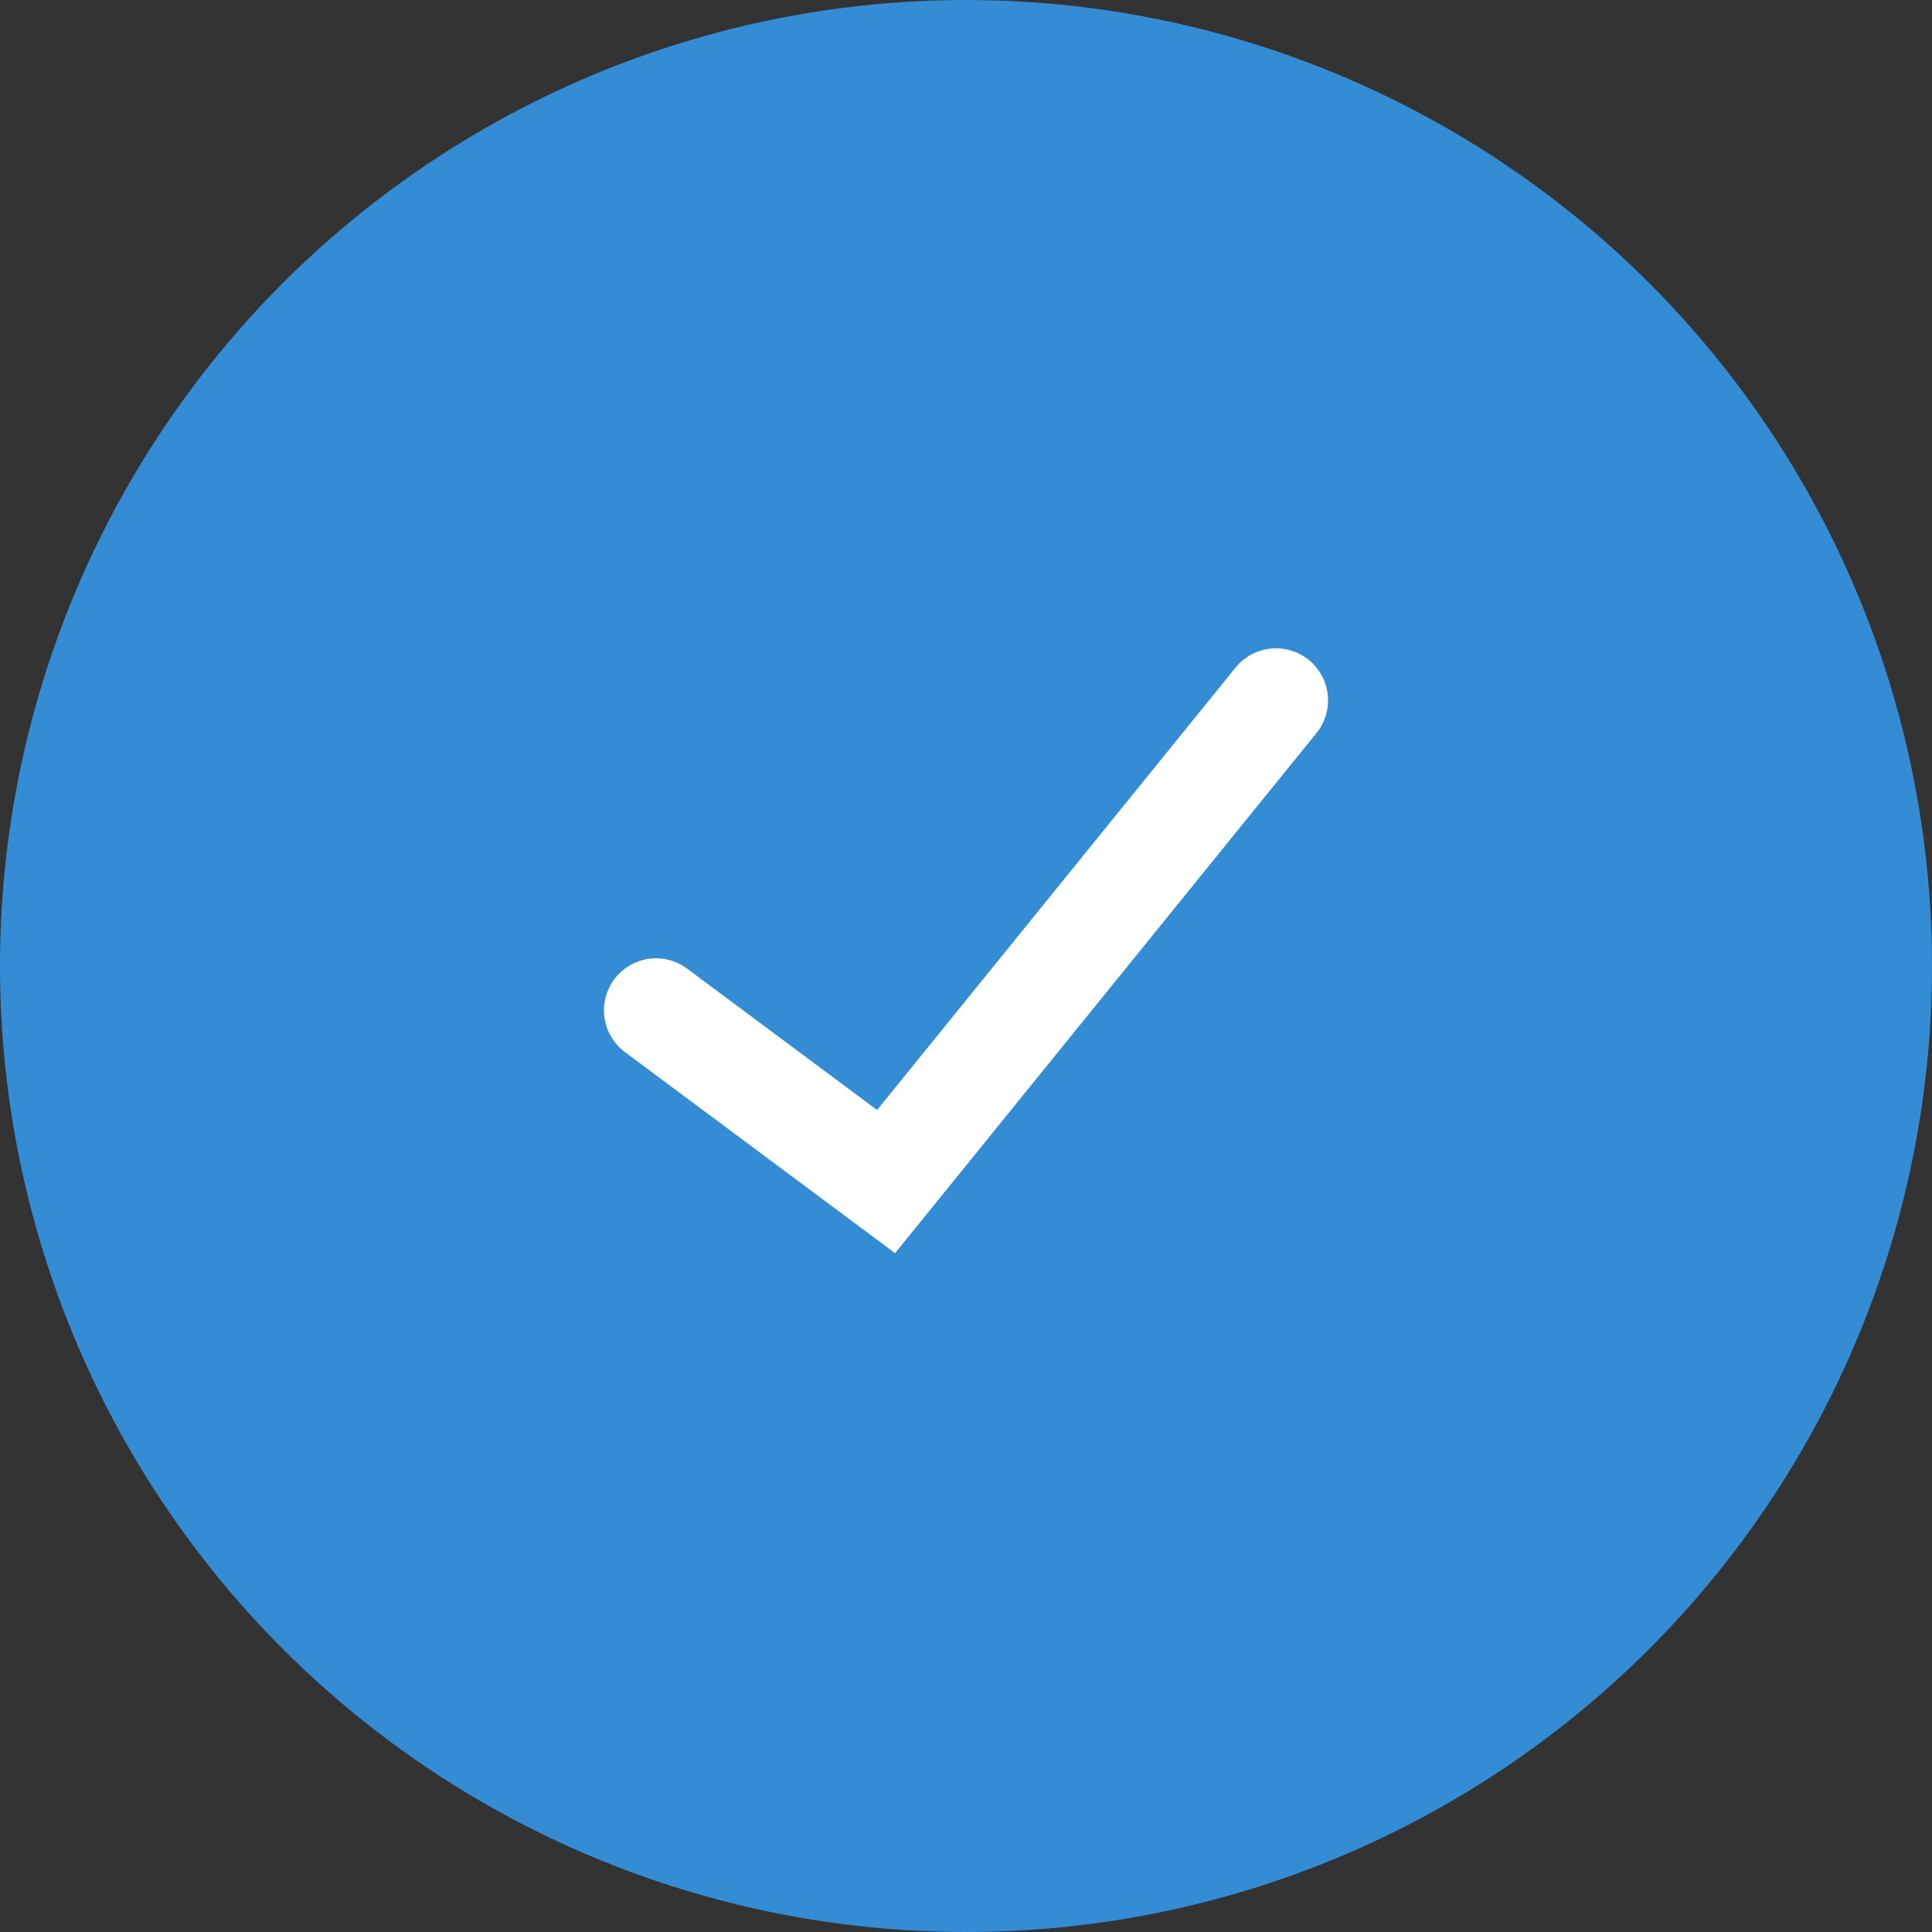
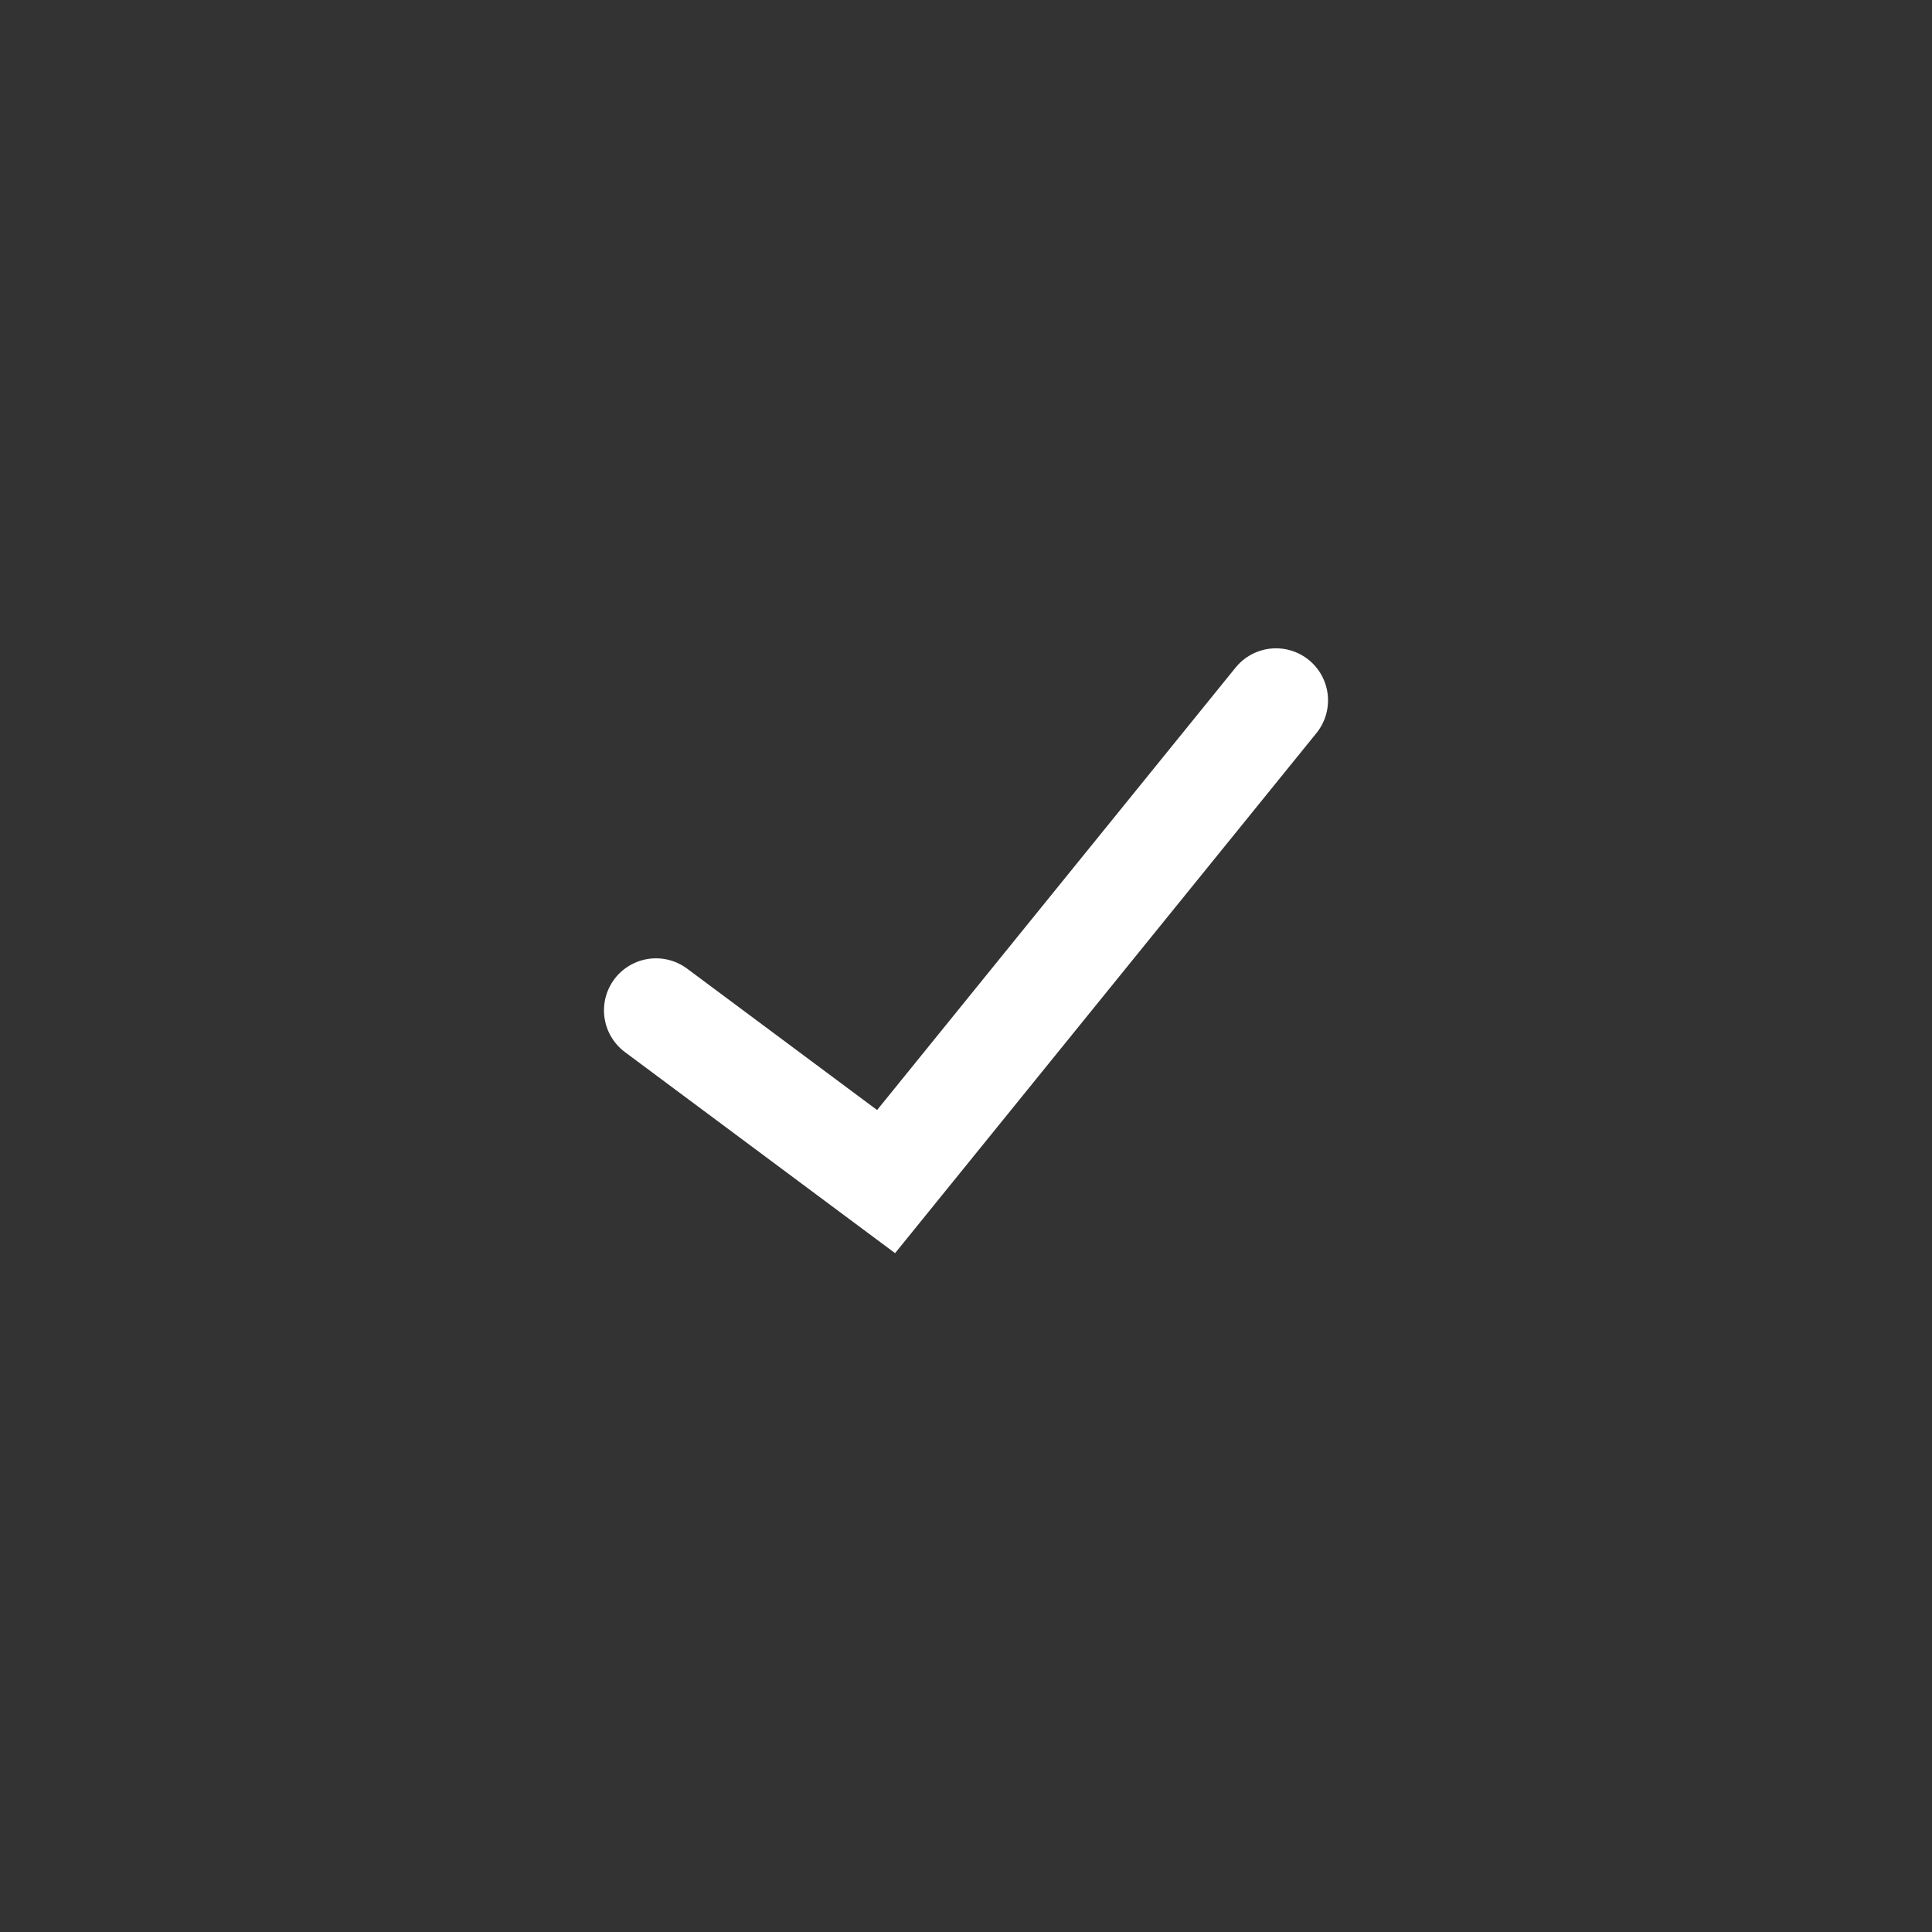
<svg xmlns="http://www.w3.org/2000/svg" id="b" viewBox="0 0 44 44">
  <rect x="0" y="0" width="44" height="44" fill="#333333" stroke="none" />
  <g id="c">
-     <circle cx="22" cy="22" r="22" fill="#348dd4" stroke-width="0" />
    <polyline points="14.94 23.01 20.18 26.91 29.06 15.95" fill="none" stroke="#fff" stroke-linecap="round" stroke-miterlimit="10" stroke-width="2.37" />
  </g>
</svg>